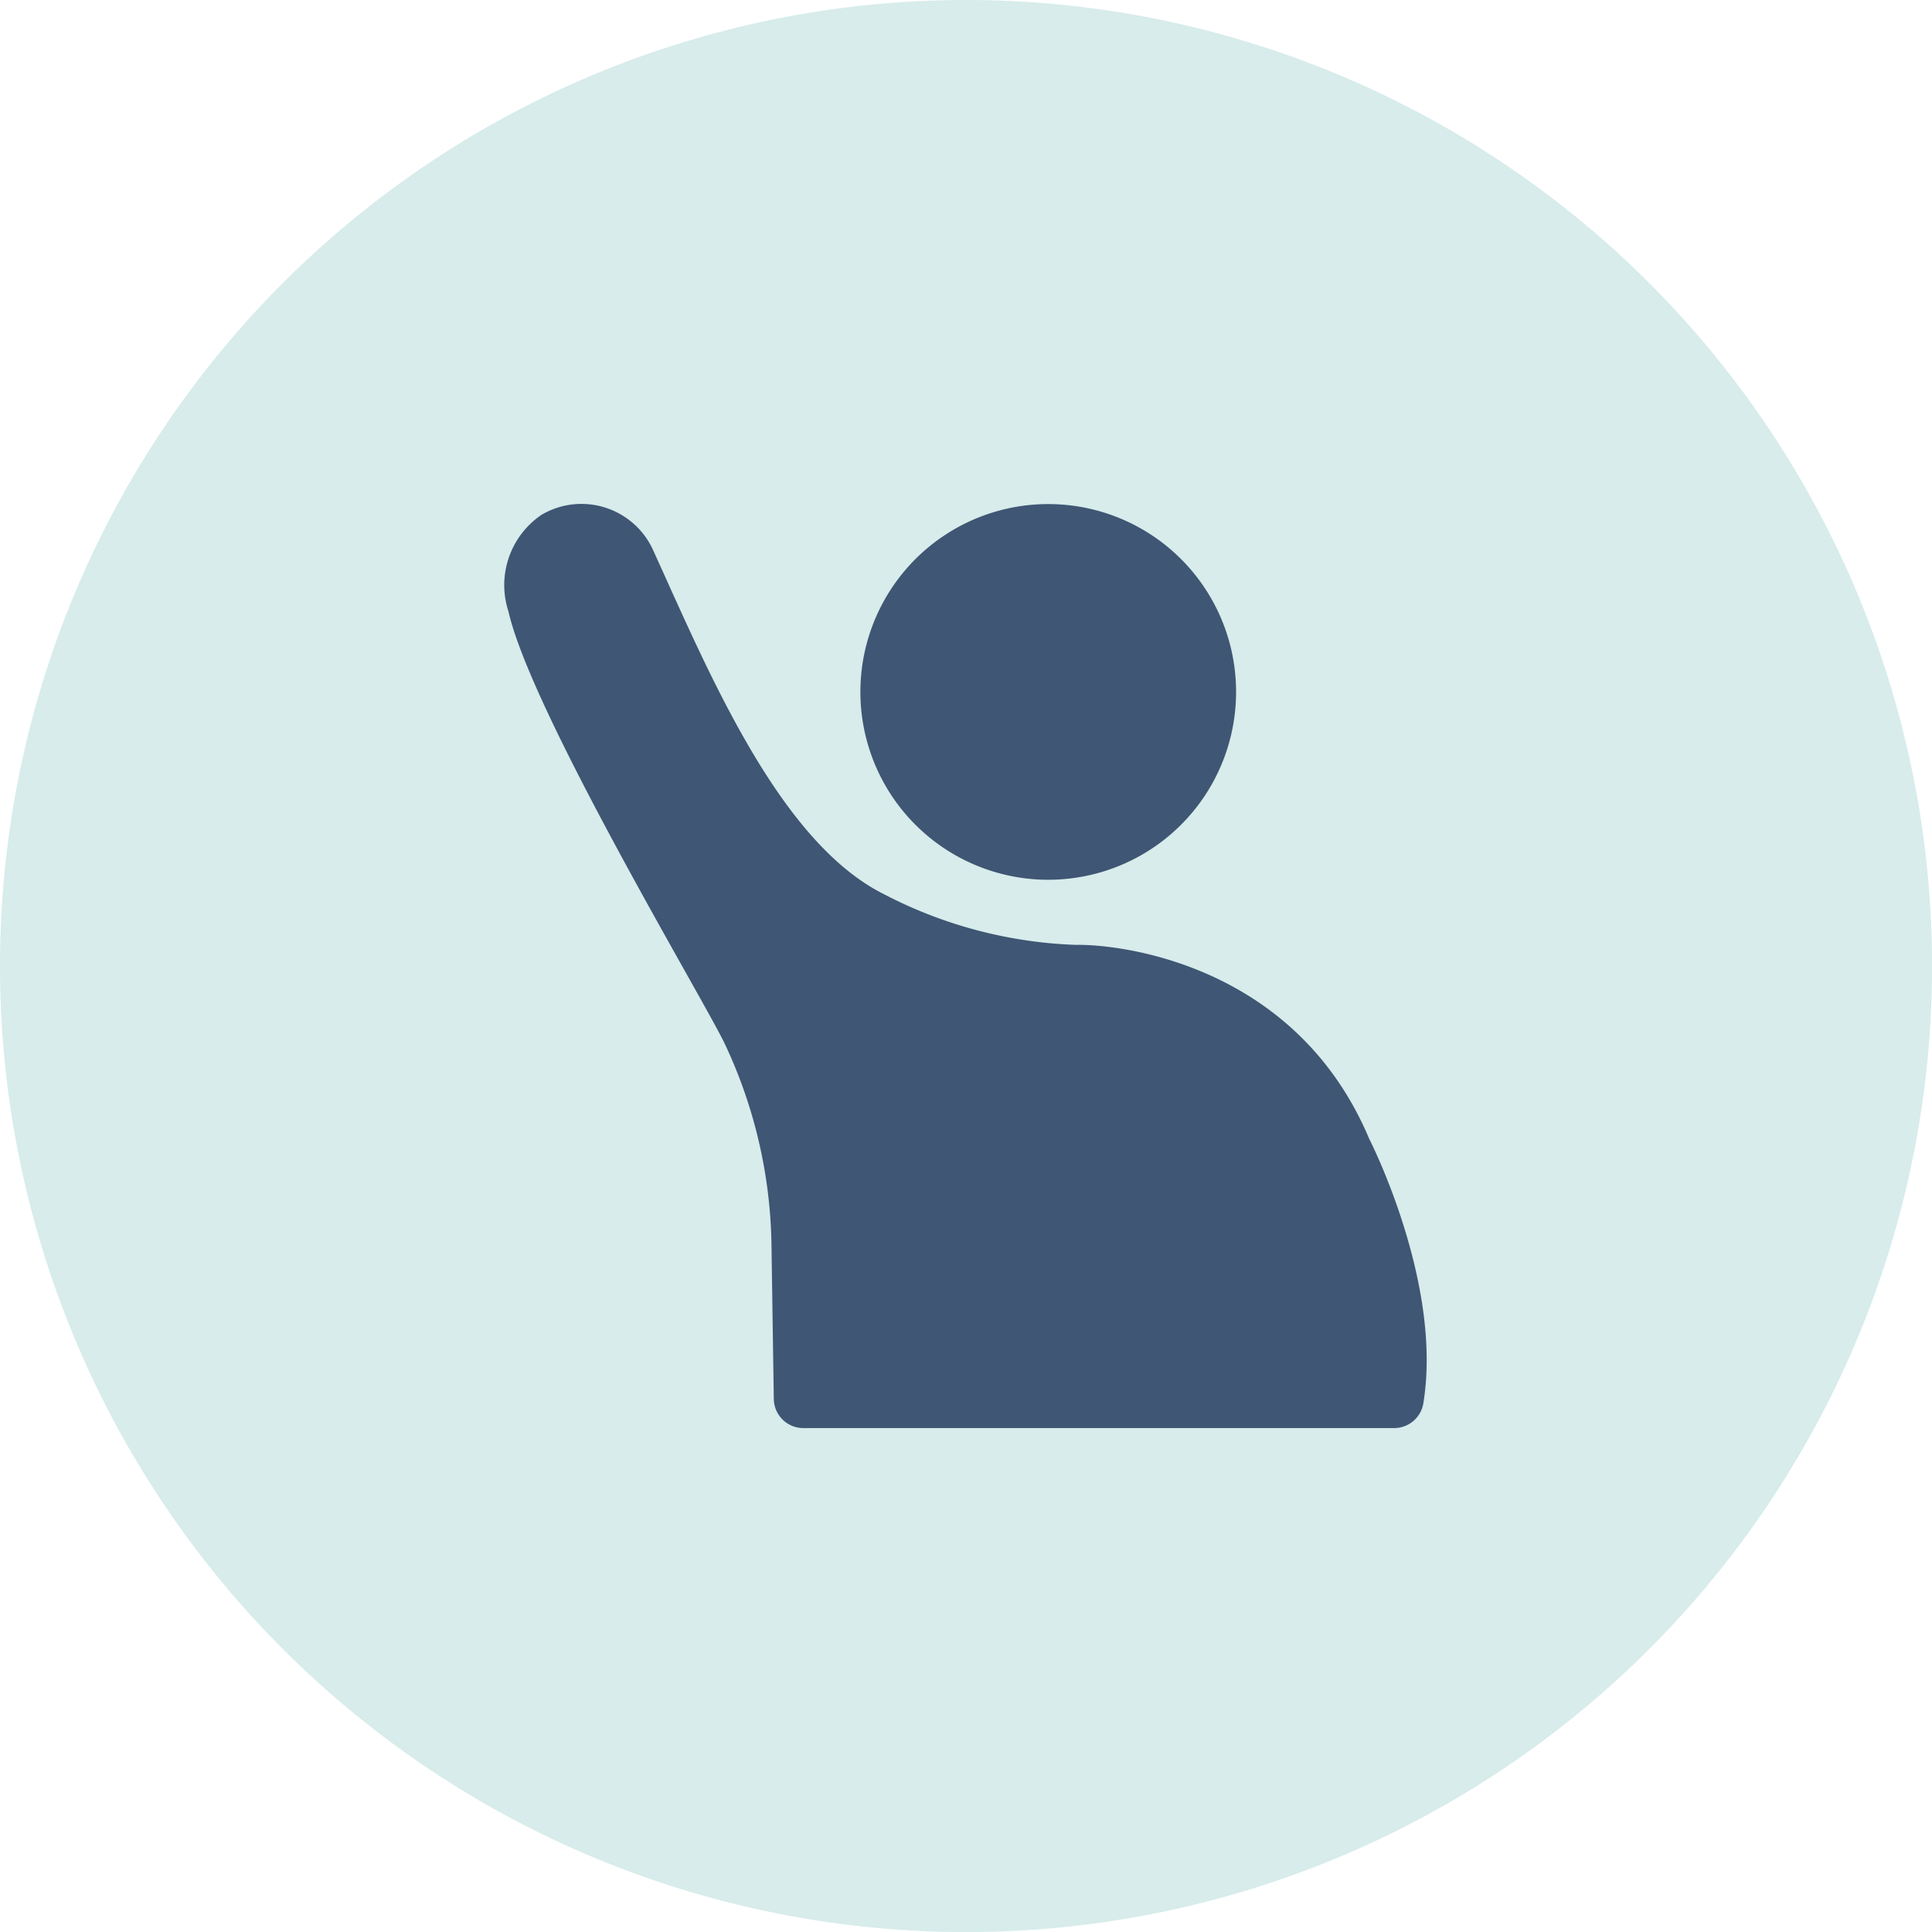
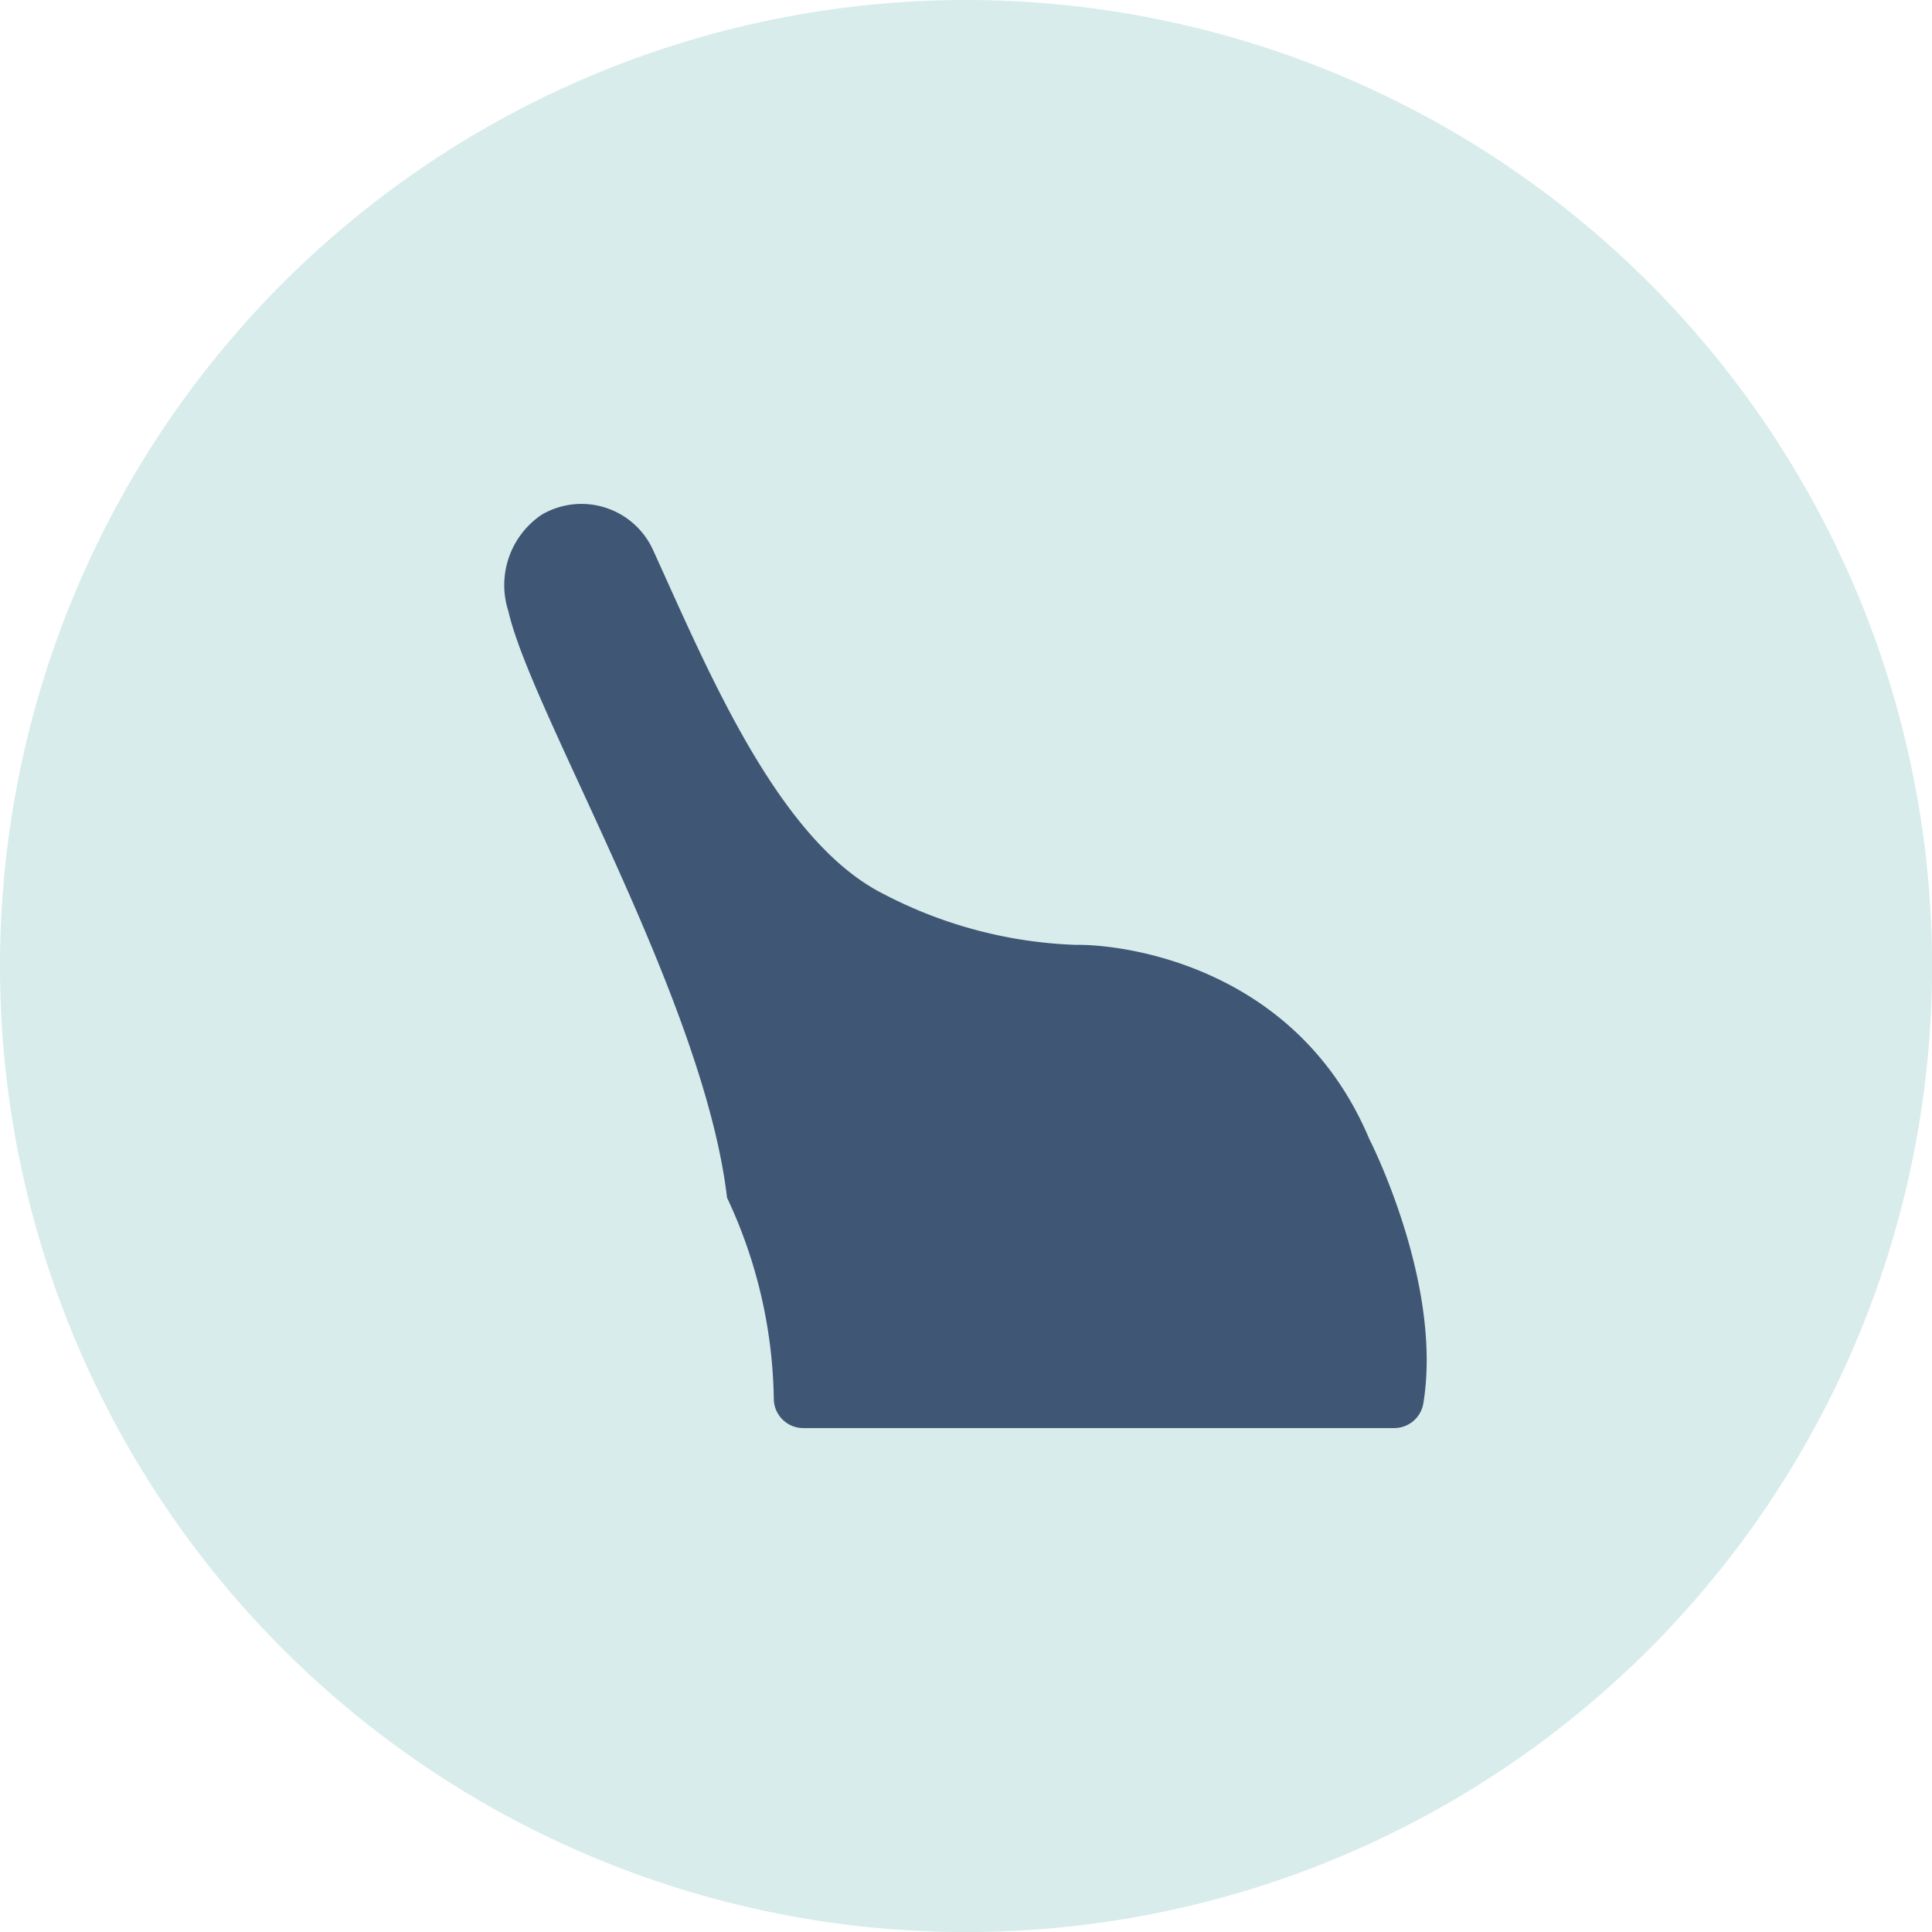
<svg xmlns="http://www.w3.org/2000/svg" width="77.797" height="77.797" viewBox="0 0 77.797 77.797">
  <g id="Group_11417" data-name="Group 11417" transform="translate(0 -1354)">
    <path id="Path_8842" data-name="Path 8842" d="M38.9,0A38.9,38.9,0,1,1,0,38.9,38.9,38.9,0,0,1,38.9,0Z" transform="translate(0 1354)" fill="#d7eceb" />
    <g id="Group_11418" data-name="Group 11418" transform="translate(20.347 1374.291)">
      <g id="Group_11419" data-name="Group 11419">
-         <path id="Path_9458" data-name="Path 9458" d="M5.948,1.853c2.217,4.864,5.046,11.735,9.295,13.859a18.052,18.052,0,0,0,7.733,2.043c1.643-.035,8.813.69,11.813,7.815,0,0,2.97,5.791,2.178,10.642a1.19,1.19,0,0,1-1.174,1H12a1.189,1.189,0,0,1-1.189-1.171l-.093-6.2a19.634,19.634,0,0,0-1.883-8.107C8,19.976,1.051,8.4.125,4.326A3.417,3.417,0,0,1,1.465.433a3.167,3.167,0,0,1,4.483,1.42" transform="translate(0.001 0.002)" fill="#3f5674" />
-         <path id="Path_9459" data-name="Path 9459" d="M490.237,7.787A7.564,7.564,0,1,1,482.674.224a7.563,7.563,0,0,1,7.563,7.564" transform="translate(-460.81 -0.217)" fill="#3f5674" />
+         <path id="Path_9458" data-name="Path 9458" d="M5.948,1.853c2.217,4.864,5.046,11.735,9.295,13.859a18.052,18.052,0,0,0,7.733,2.043c1.643-.035,8.813.69,11.813,7.815,0,0,2.97,5.791,2.178,10.642a1.19,1.19,0,0,1-1.174,1H12a1.189,1.189,0,0,1-1.189-1.171a19.634,19.634,0,0,0-1.883-8.107C8,19.976,1.051,8.4.125,4.326A3.417,3.417,0,0,1,1.465.433a3.167,3.167,0,0,1,4.483,1.42" transform="translate(0.001 0.002)" fill="#3f5674" />
      </g>
    </g>
  </g>
</svg>